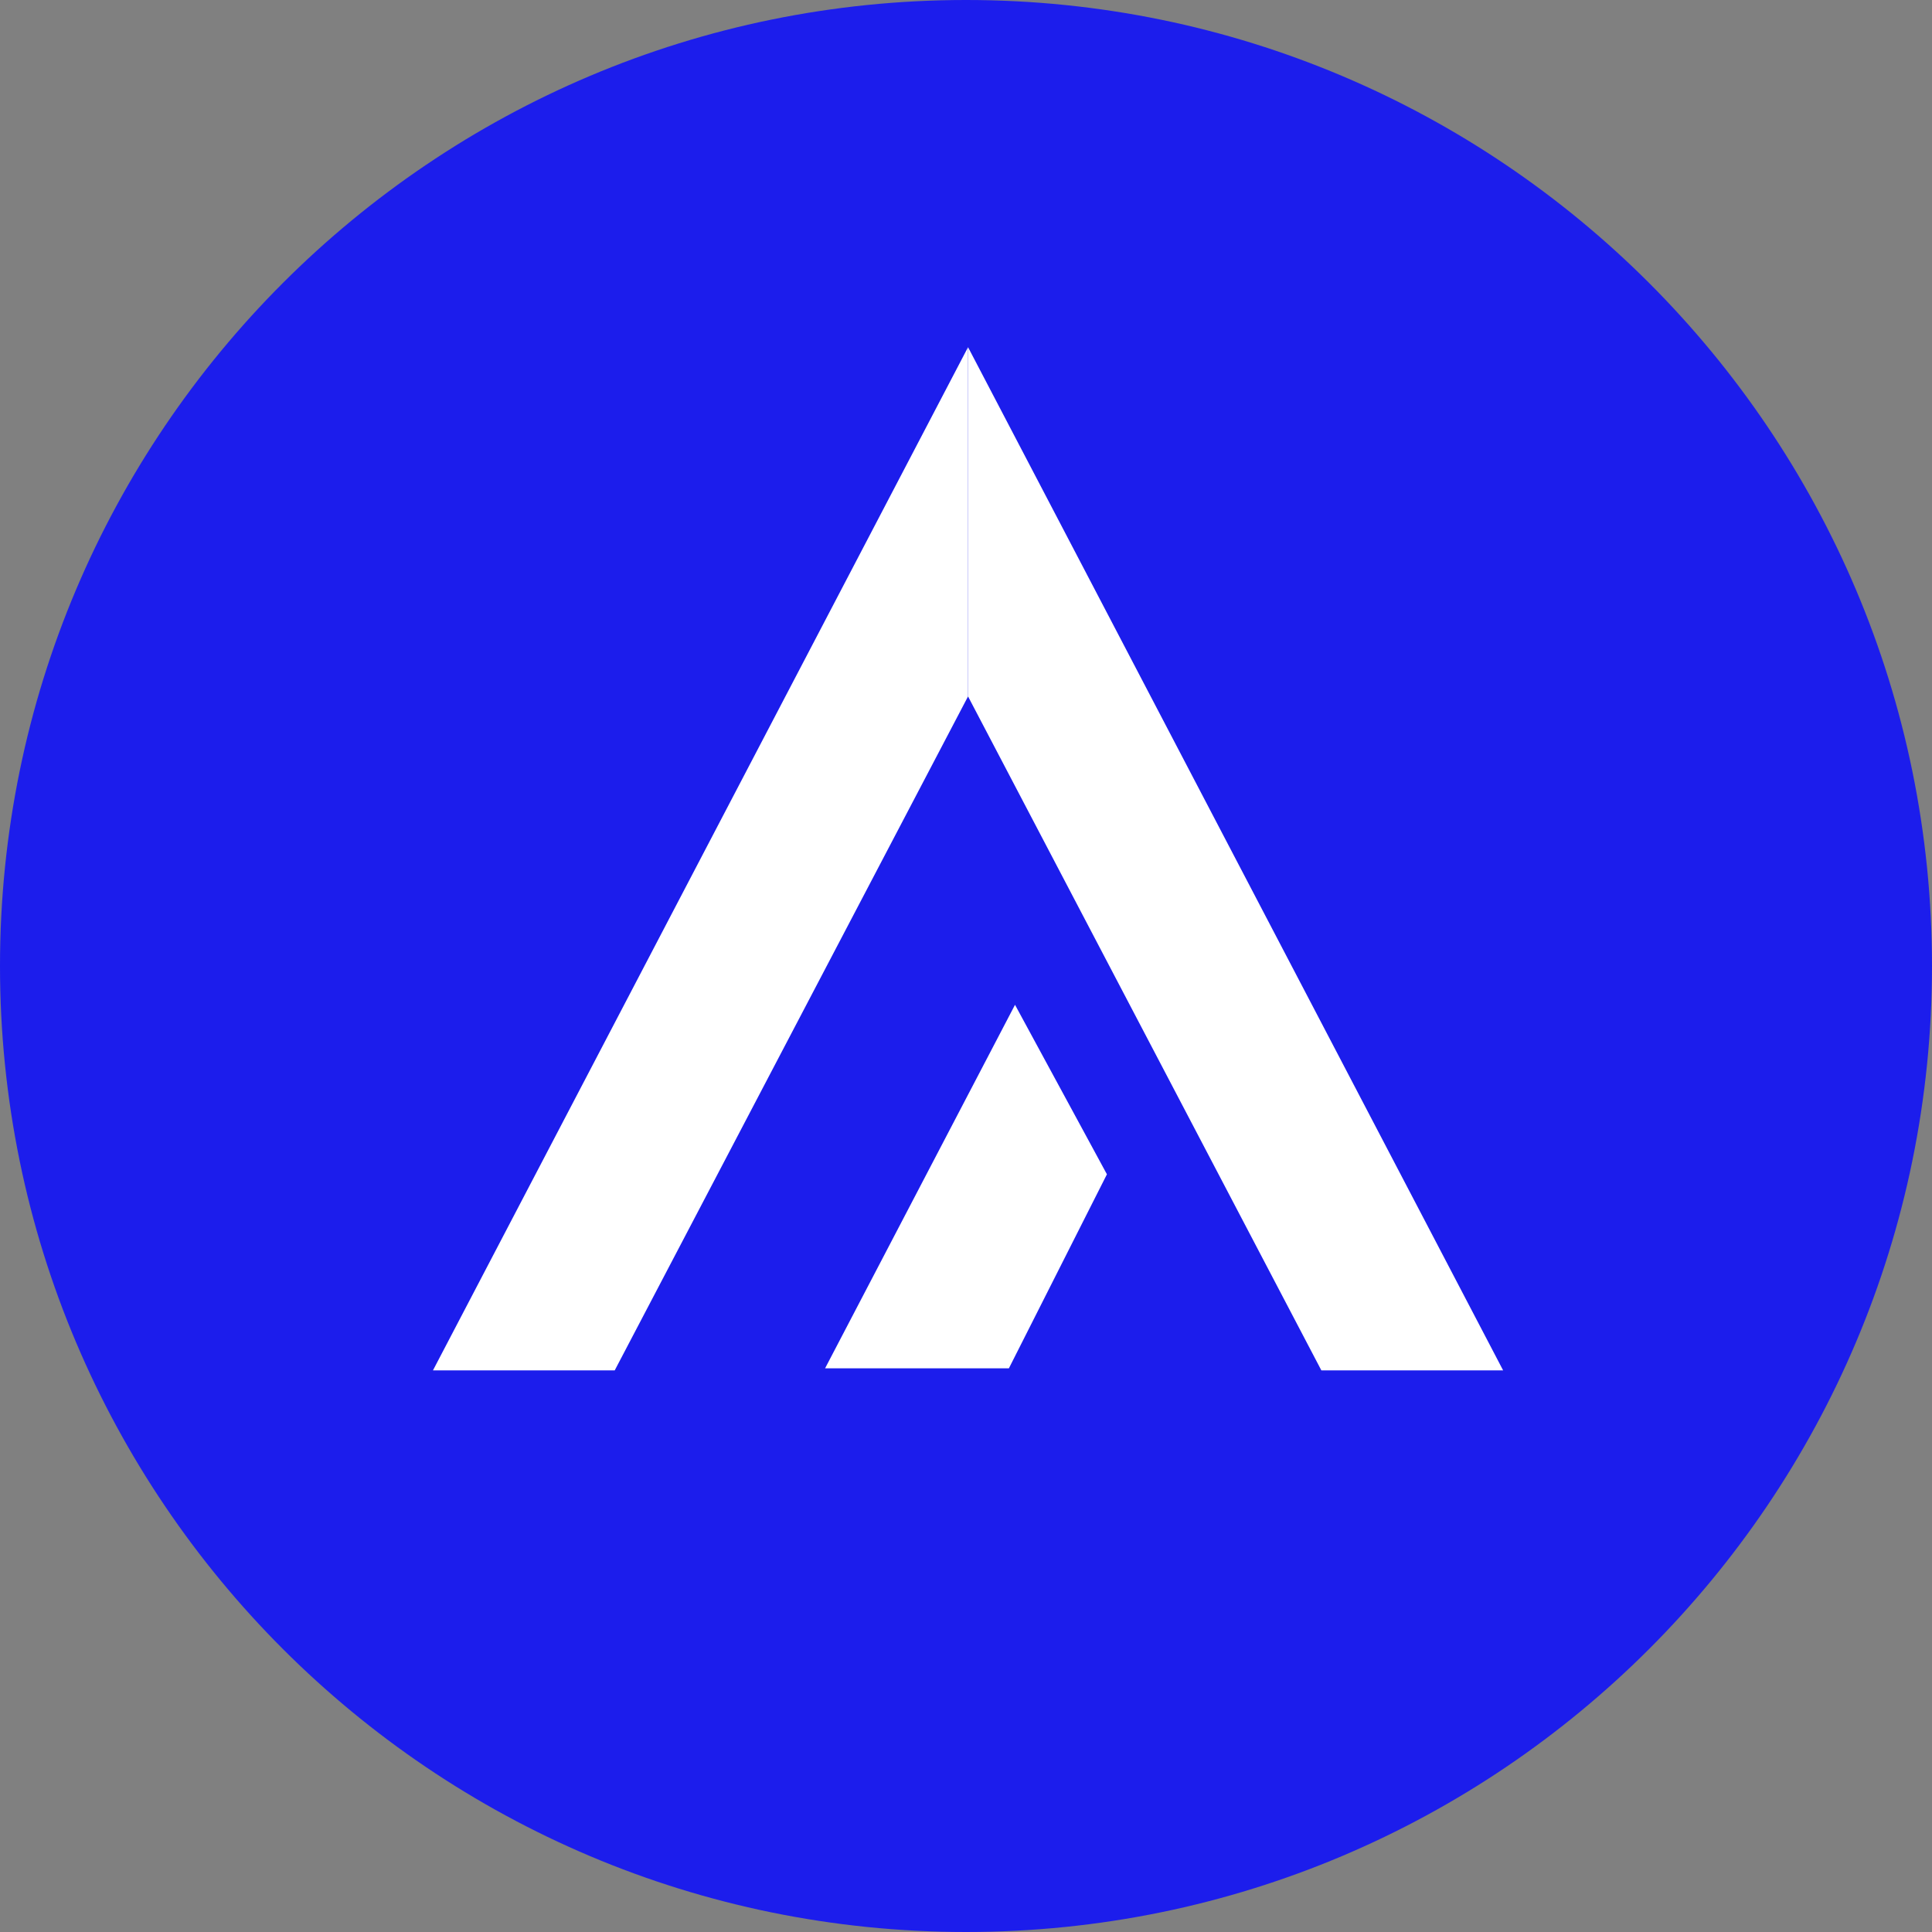
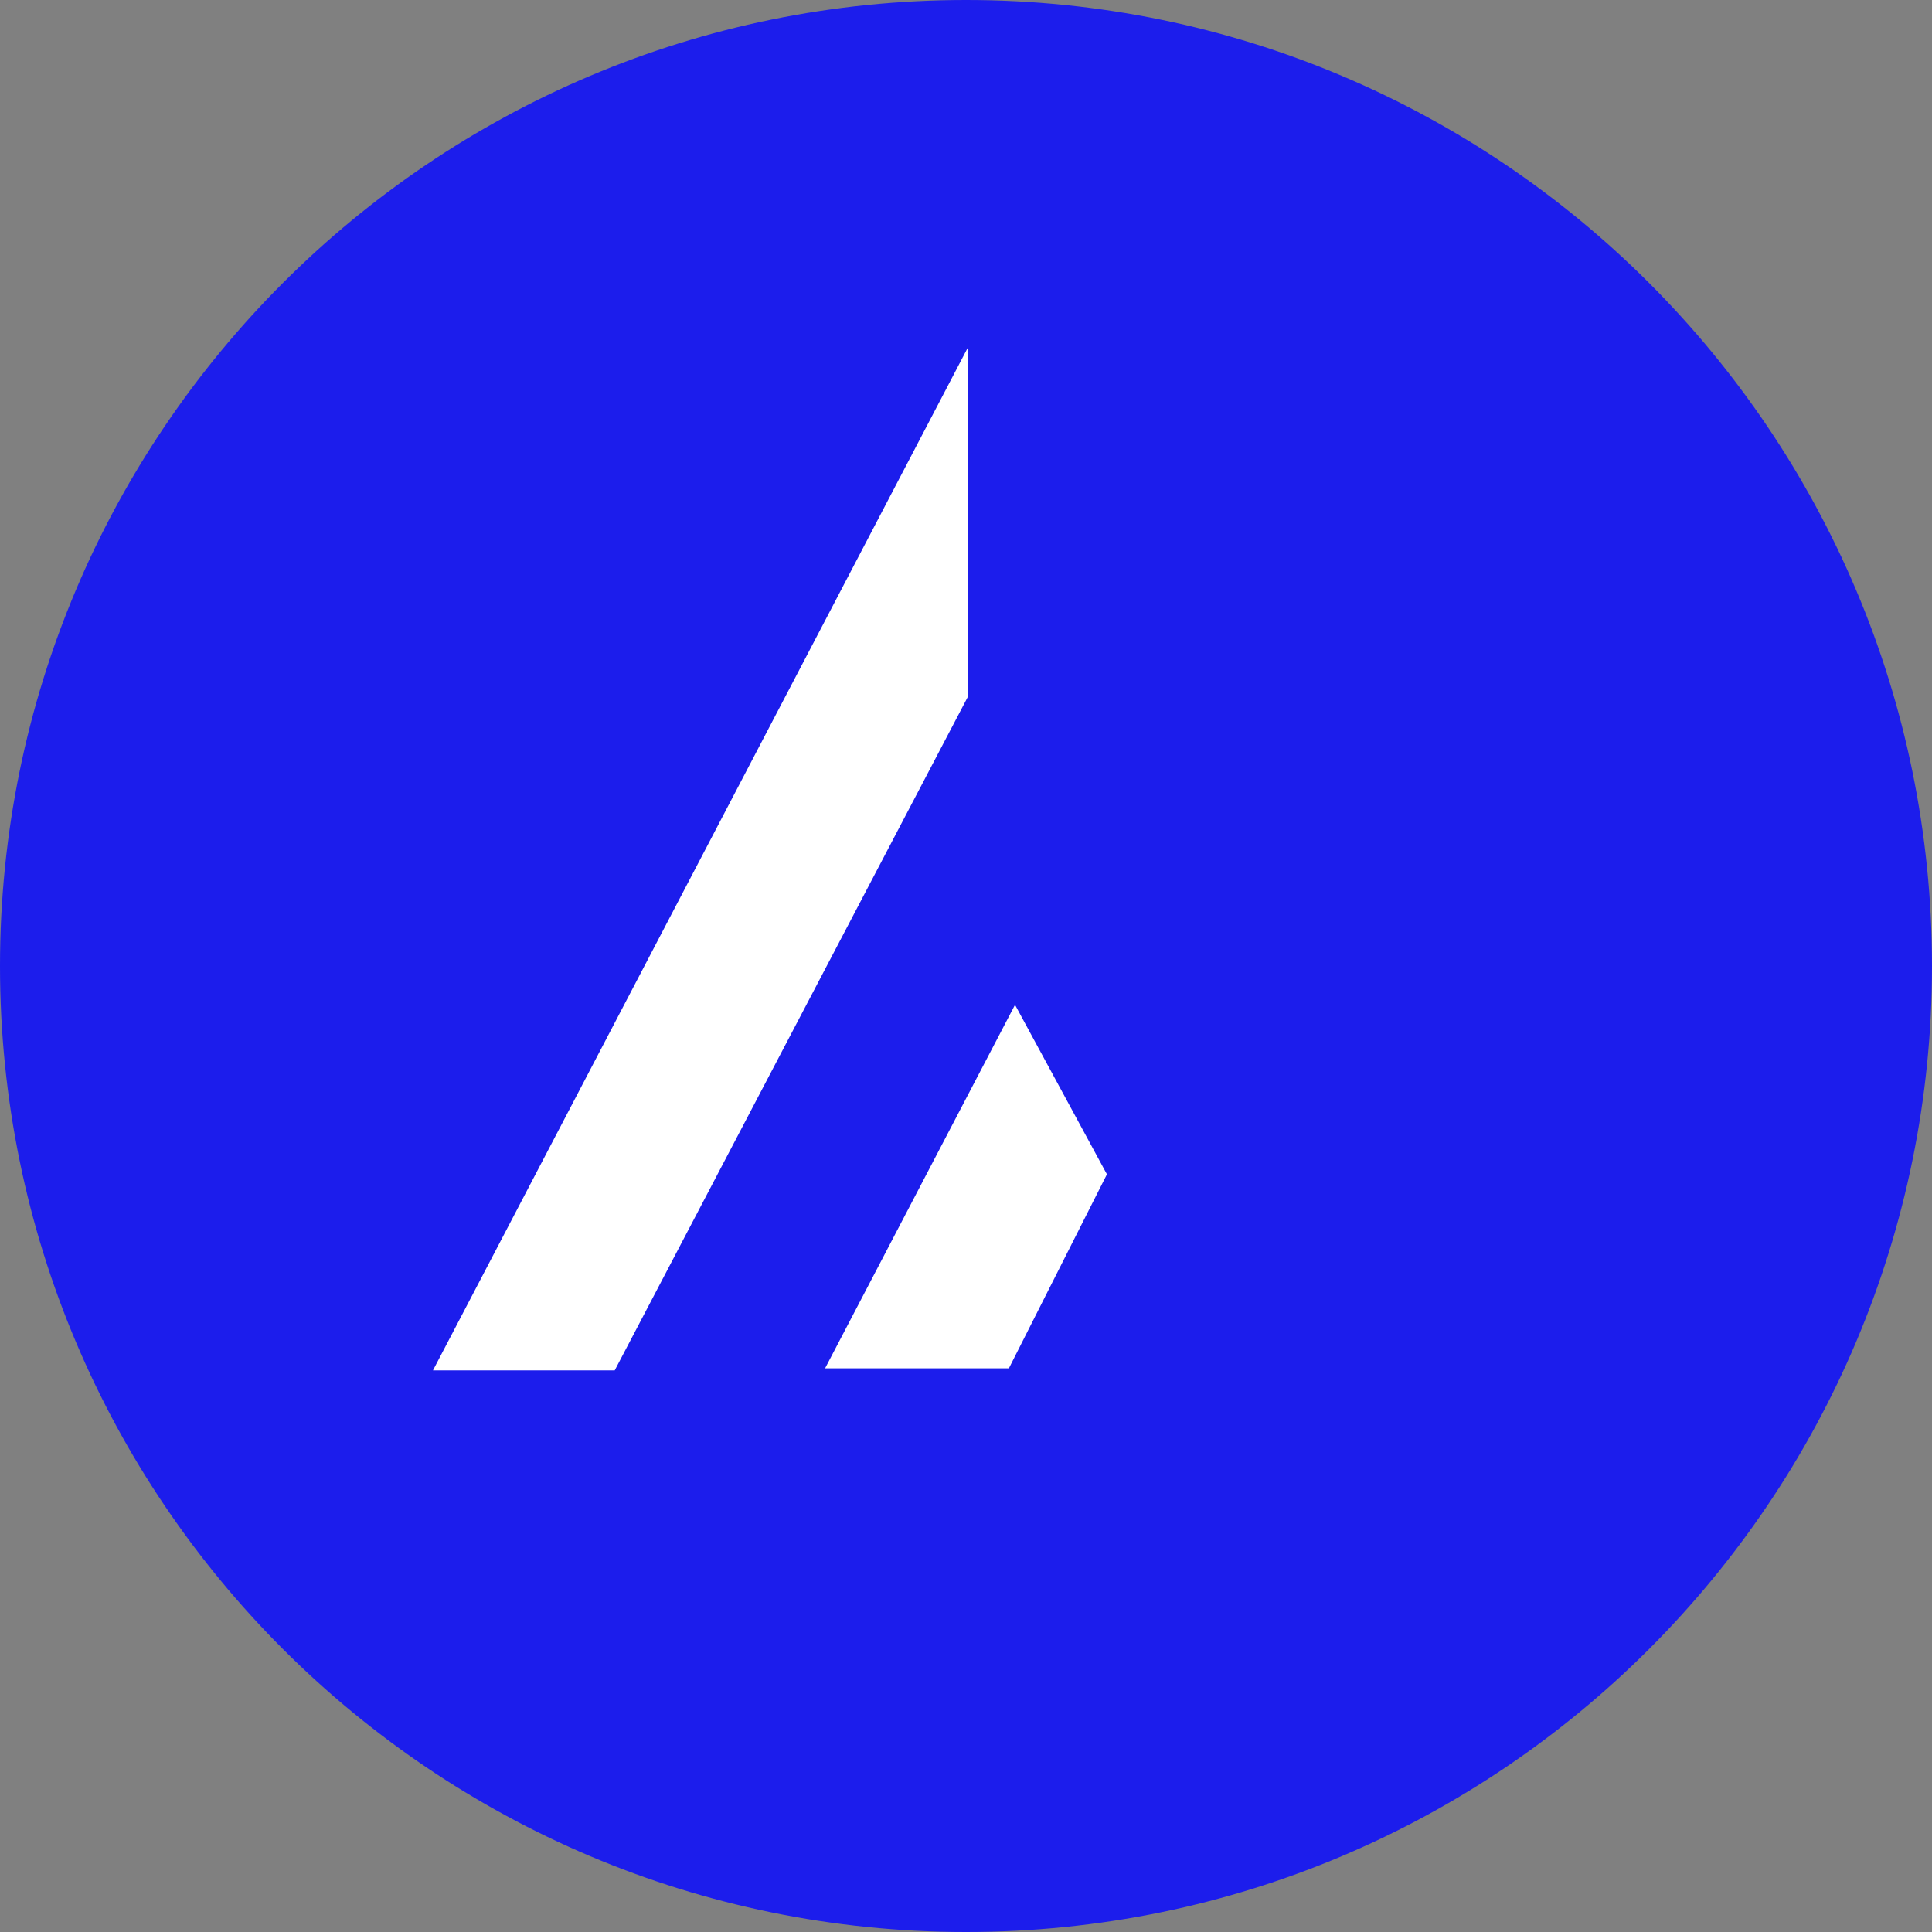
<svg xmlns="http://www.w3.org/2000/svg" width="374" height="374" viewBox="0 0 374 374" fill="none">
  <rect x="0" y="0" width="374" height="374" fill="#808080" stroke="none" />
  <g clip-path="url(#clip0_866_2152)">
    <path d="M187 374C290.277 374 374 290.277 374 187C374 83.723 290.277 0 187 0C83.723 0 0 83.723 0 187C0 290.277 83.723 374 187 374Z" fill="#1C1DEC" />
    <path d="M196.488 194.511L159.72 264.883H195.302L214.279 227.325L196.488 194.511Z" fill="white" />
    <path d="M187.395 67.209L83.814 265.279H118.999L187.395 134.814V67.209Z" fill="white" />
-     <path d="M187.396 67.209L290.977 265.279H255.79L187.396 134.814V67.209Z" fill="white" />
  </g>
  <defs>
    <clipPath id="clip0_866_2152">
      <rect width="374" height="374" fill="white" />
    </clipPath>
  </defs>
</svg>